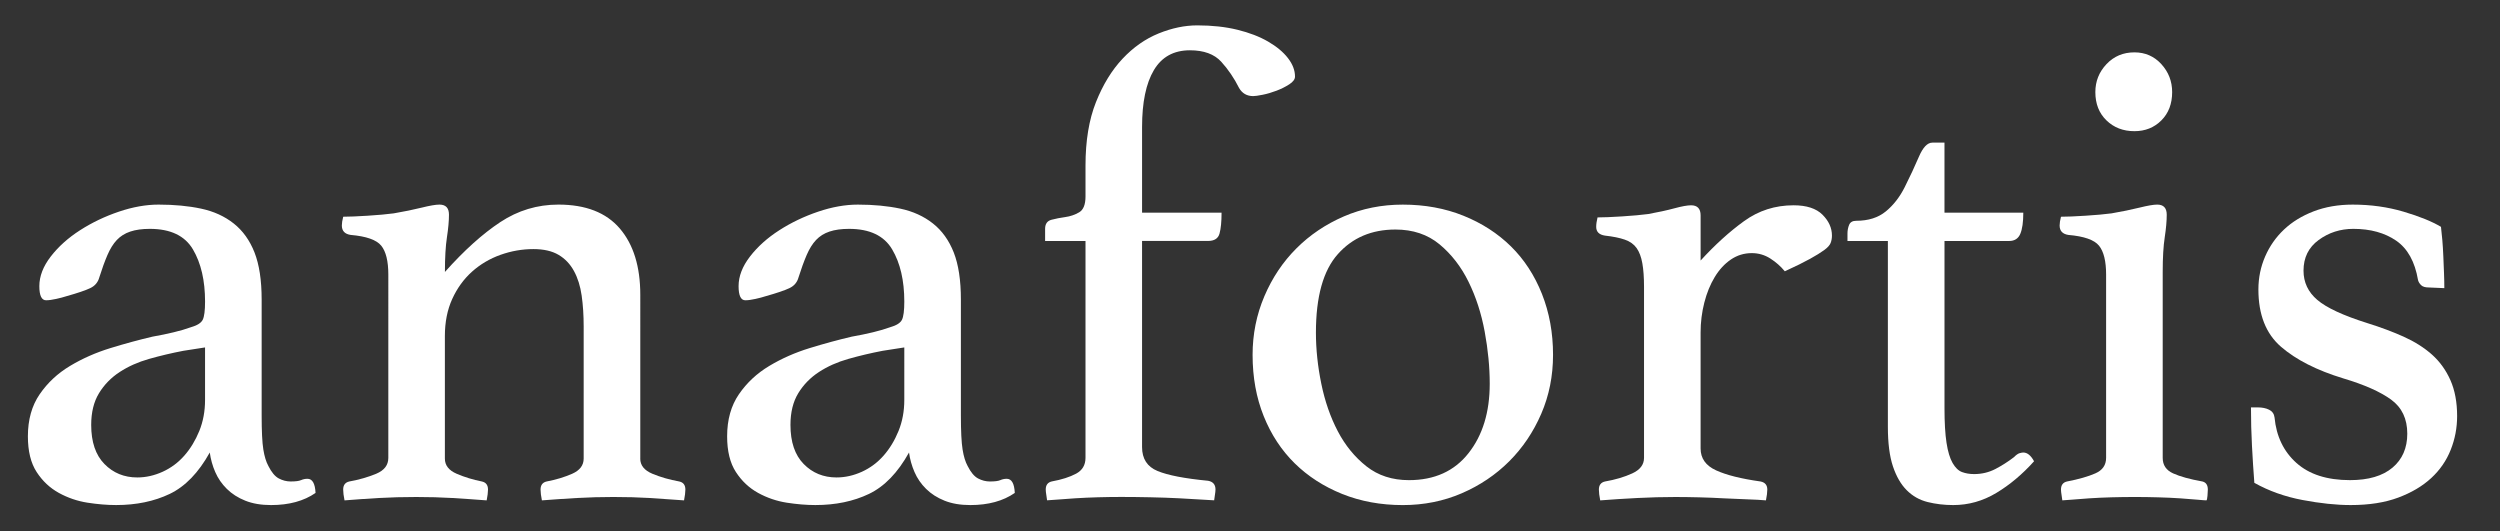
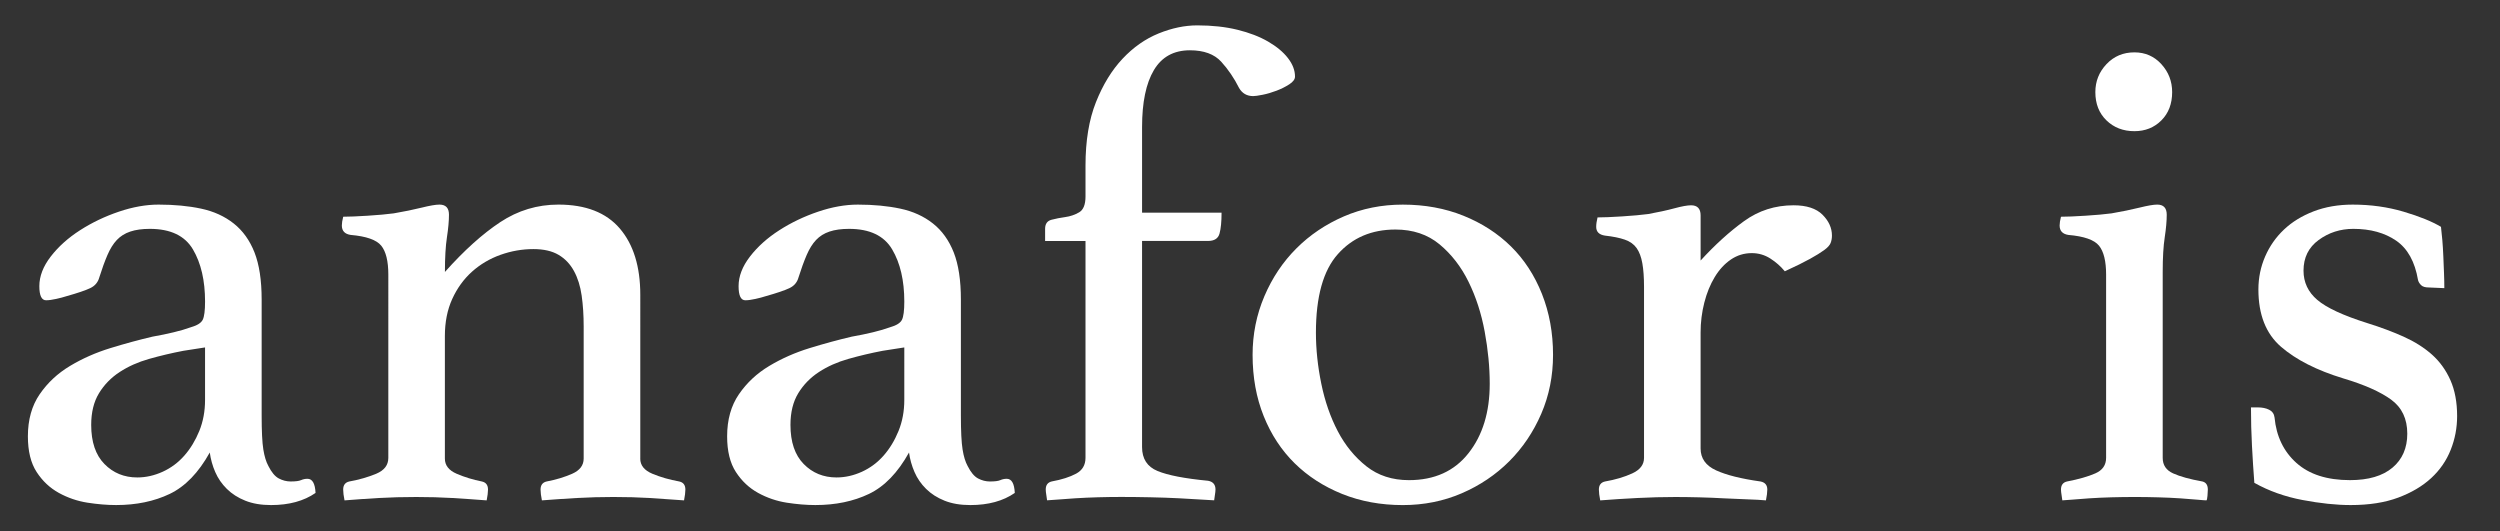
<svg xmlns="http://www.w3.org/2000/svg" version="1.1" id="Layer_1" x="0px" y="0px" width="197.379px" height="41.936px" viewBox="0 0 197.379 41.936" enable-background="new 0 0 197.379 41.936" xml:space="preserve">
  <rect x="0" y="0" width="197.379" height="41.936" fill="#333333" stroke="none" />
  <g>
    <path fill="#FFFFFF" d="M24.274,37.801c0.39,0,0.603,0.373,0.639,1.117c-0.923,0.639-2.093,0.958-3.511,0.958   c-0.784,0-1.463-0.116-2.038-0.347c-0.576-0.23-1.06-0.539-1.455-0.931c-0.396-0.39-0.7-0.833-0.916-1.33   c-0.216-0.495-0.359-1.011-0.431-1.542c-0.887,1.596-1.941,2.686-3.165,3.271c-1.223,0.584-2.633,0.878-4.228,0.878   c-0.71,0-1.463-0.063-2.261-0.187c-0.797-0.125-1.551-0.382-2.26-0.771c-0.709-0.39-1.294-0.939-1.755-1.649   c-0.461-0.708-0.691-1.647-0.691-2.818c0-1.312,0.31-2.42,0.931-3.324c0.62-0.903,1.417-1.649,2.393-2.233   c0.975-0.586,2.039-1.055,3.191-1.41c1.152-0.354,2.261-0.655,3.324-0.904c0.603-0.105,1.162-0.221,1.676-0.346   c0.514-0.124,0.966-0.256,1.356-0.398c0.496-0.141,0.806-0.337,0.931-0.586c0.124-0.247,0.186-0.726,0.186-1.436   c0-1.666-0.319-3.04-0.957-4.122c-0.638-1.081-1.774-1.622-3.404-1.622c-0.603,0-1.117,0.071-1.542,0.213   c-0.425,0.142-0.78,0.364-1.063,0.665c-0.284,0.301-0.532,0.7-0.745,1.196c-0.213,0.497-0.425,1.082-0.638,1.756   c-0.106,0.391-0.346,0.674-0.718,0.85c-0.372,0.178-1.002,0.391-1.888,0.64C5.021,23.459,4.754,23.53,4.435,23.6   c-0.319,0.071-0.584,0.107-0.797,0.107c-0.355,0-0.532-0.373-0.532-1.117c0-0.779,0.301-1.561,0.904-2.341   c0.603-0.78,1.374-1.471,2.314-2.074c0.939-0.603,1.958-1.09,3.058-1.462c1.099-0.373,2.145-0.559,3.138-0.559   c1.241,0,2.36,0.106,3.358,0.319c0.997,0.212,1.854,0.603,2.572,1.17c0.718,0.567,1.266,1.33,1.643,2.287   c0.376,0.957,0.565,2.199,0.565,3.722v9.148c0,1.242,0.044,2.137,0.132,2.687c0.089,0.55,0.222,0.984,0.399,1.304   c0.248,0.496,0.522,0.824,0.824,0.984c0.301,0.158,0.612,0.238,0.931,0.238c0.39,0,0.665-0.035,0.824-0.106   C23.929,37.837,24.096,37.801,24.274,37.801 M16.189,27.43l-1.712,0.266c-0.927,0.178-1.828,0.391-2.703,0.639   c-0.874,0.248-1.649,0.594-2.327,1.037c-0.678,0.443-1.222,1.002-1.632,1.674c-0.411,0.676-0.615,1.509-0.615,2.502   c0,1.348,0.348,2.375,1.044,3.084c0.695,0.71,1.56,1.063,2.595,1.063c0.677,0,1.346-0.151,2.006-0.451   c0.66-0.302,1.23-0.728,1.712-1.277c0.482-0.549,0.874-1.196,1.178-1.941c0.302-0.745,0.454-1.56,0.454-2.446V27.43z" />
    <path fill="#FFFFFF" d="M50.548,36.206c0,0.531,0.319,0.93,0.958,1.197c0.638,0.266,1.347,0.471,2.127,0.611   c0.32,0.072,0.479,0.284,0.479,0.639c0,0.213-0.036,0.496-0.106,0.852c-0.923-0.072-1.827-0.134-2.712-0.188   c-0.887-0.053-1.845-0.079-2.873-0.079c-0.957,0-1.906,0.026-2.845,0.079c-0.94,0.054-1.871,0.115-2.792,0.188   c-0.071-0.355-0.106-0.639-0.106-0.852c0-0.354,0.16-0.566,0.479-0.639c0.745-0.141,1.418-0.346,2.021-0.611   c0.603-0.268,0.904-0.666,0.904-1.197V25.781c0-0.886-0.053-1.702-0.159-2.446c-0.106-0.744-0.309-1.392-0.609-1.941   c-0.3-0.549-0.706-0.975-1.218-1.276c-0.512-0.301-1.173-0.452-1.984-0.452c-0.882,0-1.747,0.151-2.594,0.452   c-0.846,0.302-1.596,0.745-2.25,1.329c-0.653,0.586-1.173,1.303-1.562,2.154c-0.388,0.852-0.582,1.827-0.582,2.926v9.68   c0,0.531,0.31,0.93,0.931,1.197c0.62,0.266,1.285,0.471,1.995,0.611c0.319,0.072,0.479,0.284,0.479,0.639   c0,0.213-0.036,0.496-0.106,0.852c-0.922-0.072-1.828-0.134-2.717-0.188c-0.889-0.053-1.837-0.079-2.84-0.079   c-1.042,0-2.024,0.026-2.949,0.079c-0.924,0.054-1.83,0.115-2.716,0.188c-0.072-0.355-0.106-0.639-0.106-0.852   c0-0.354,0.16-0.566,0.479-0.639c0.78-0.141,1.489-0.346,2.128-0.611c0.638-0.268,0.957-0.682,0.957-1.25V21.686   c0-1.064-0.186-1.826-0.558-2.287c-0.373-0.461-1.18-0.745-2.42-0.852c-0.461-0.07-0.692-0.319-0.692-0.744   c0-0.178,0.035-0.408,0.107-0.692c0.46,0,1.108-0.027,1.941-0.08c0.833-0.053,1.517-0.114,2.053-0.187   c0.824-0.141,1.559-0.292,2.205-0.452c0.645-0.16,1.111-0.239,1.398-0.239c0.502,0,0.753,0.265,0.753,0.797   c0,0.497-0.054,1.09-0.16,1.782c-0.106,0.691-0.159,1.605-0.159,2.739c1.519-1.703,2.977-3.014,4.373-3.936   c1.396-0.921,2.924-1.382,4.585-1.382c2.156,0,3.772,0.629,4.849,1.887c1.078,1.259,1.618,3.005,1.618,5.24V36.206z" />
    <path fill="#FFFFFF" d="M79.481,37.801c0.39,0,0.603,0.373,0.638,1.117c-0.922,0.639-2.092,0.958-3.51,0.958   c-0.784,0-1.463-0.116-2.038-0.347c-0.576-0.23-1.06-0.539-1.455-0.931c-0.396-0.39-0.7-0.833-0.915-1.33   c-0.216-0.495-0.361-1.011-0.432-1.542c-0.887,1.596-1.941,2.686-3.165,3.271c-1.223,0.584-2.633,0.878-4.228,0.878   c-0.71,0-1.463-0.063-2.261-0.187c-0.798-0.125-1.551-0.382-2.26-0.771c-0.71-0.39-1.294-0.939-1.755-1.649   c-0.461-0.708-0.692-1.647-0.692-2.818c0-1.312,0.31-2.42,0.931-3.324c0.62-0.903,1.417-1.649,2.393-2.233   c0.975-0.586,2.039-1.055,3.191-1.41c1.152-0.354,2.261-0.655,3.324-0.904c0.603-0.105,1.161-0.221,1.676-0.346   c0.513-0.124,0.965-0.256,1.356-0.398c0.496-0.141,0.806-0.337,0.931-0.586c0.124-0.247,0.186-0.726,0.186-1.436   c0-1.666-0.319-3.04-0.958-4.122c-0.638-1.081-1.773-1.622-3.404-1.622c-0.604,0-1.117,0.071-1.542,0.213   c-0.426,0.142-0.78,0.364-1.063,0.665c-0.285,0.301-0.532,0.7-0.745,1.196c-0.213,0.497-0.426,1.082-0.639,1.756   c-0.106,0.391-0.345,0.674-0.718,0.85c-0.372,0.178-1.002,0.391-1.888,0.64c-0.213,0.071-0.479,0.142-0.798,0.212   c-0.319,0.071-0.585,0.107-0.797,0.107c-0.355,0-0.532-0.373-0.532-1.117c0-0.779,0.301-1.561,0.904-2.341   c0.603-0.78,1.374-1.471,2.314-2.074c0.939-0.603,1.959-1.09,3.058-1.462c1.099-0.373,2.145-0.559,3.138-0.559   c1.241,0,2.36,0.106,3.357,0.319c0.997,0.212,1.855,0.603,2.573,1.17c0.718,0.567,1.265,1.33,1.643,2.287   c0.376,0.957,0.565,2.199,0.565,3.722v9.148c0,1.242,0.044,2.137,0.133,2.687c0.088,0.55,0.221,0.984,0.399,1.304   c0.248,0.496,0.523,0.824,0.825,0.984c0.301,0.158,0.611,0.238,0.93,0.238c0.39,0,0.665-0.035,0.825-0.106   C79.136,37.837,79.304,37.801,79.481,37.801 M71.397,27.43l-1.712,0.266c-0.927,0.178-1.828,0.391-2.703,0.639   c-0.874,0.248-1.649,0.594-2.327,1.037s-1.222,1.002-1.632,1.674c-0.411,0.676-0.615,1.509-0.615,2.502   c0,1.348,0.348,2.375,1.043,3.084c0.695,0.71,1.561,1.063,2.595,1.063c0.677,0,1.346-0.151,2.006-0.451   c0.66-0.302,1.23-0.728,1.712-1.277c0.482-0.549,0.874-1.196,1.177-1.941c0.303-0.745,0.455-1.56,0.455-2.446V27.43z" />
    <path fill="#FFFFFF" d="M85.704,19.026h-3.191v-0.958c0-0.39,0.167-0.629,0.505-0.718c0.336-0.088,0.7-0.16,1.09-0.213   c0.39-0.053,0.752-0.177,1.09-0.373c0.336-0.194,0.505-0.611,0.505-1.25v-2.447c0-1.95,0.274-3.617,0.824-5s1.25-2.526,2.101-3.431   s1.799-1.569,2.845-1.995c1.046-0.425,2.065-0.638,3.058-0.638c1.17,0,2.225,0.116,3.165,0.346   c0.939,0.231,1.747,0.541,2.419,0.931c0.674,0.39,1.197,0.824,1.568,1.303c0.373,0.479,0.56,0.967,0.56,1.463   c0,0.213-0.151,0.417-0.452,0.611c-0.301,0.195-0.639,0.364-1.01,0.505c-0.373,0.142-0.736,0.249-1.09,0.319   c-0.355,0.071-0.604,0.106-0.746,0.106c-0.497,0-0.869-0.213-1.116-0.638c-0.391-0.78-0.861-1.471-1.41-2.075   c-0.55-0.603-1.375-0.904-2.473-0.904c-1.277,0-2.226,0.524-2.846,1.569c-0.621,1.046-0.931,2.544-0.931,4.494v6.755h6.276   c0,0.709-0.053,1.259-0.16,1.649c-0.106,0.391-0.408,0.585-0.904,0.585h-5.213v16.275c0,0.923,0.408,1.553,1.224,1.889   c0.815,0.338,2.145,0.594,3.989,0.771c0.389,0.071,0.585,0.302,0.585,0.691c0,0.105-0.019,0.266-0.053,0.479   c-0.036,0.213-0.053,0.337-0.053,0.373c-0.106,0-0.417-0.02-0.931-0.054c-0.514-0.036-1.126-0.071-1.835-0.106   c-0.71-0.036-1.472-0.063-2.287-0.08c-0.816-0.018-1.579-0.026-2.287-0.026c-0.604,0-1.216,0.009-1.835,0.026   c-0.621,0.018-1.215,0.044-1.781,0.08c-0.568,0.035-1.056,0.07-1.463,0.106c-0.408,0.034-0.665,0.054-0.771,0.054   c0-0.036-0.018-0.16-0.053-0.373c-0.036-0.213-0.053-0.373-0.053-0.479c0-0.354,0.16-0.566,0.479-0.639   c0.779-0.141,1.418-0.346,1.915-0.611c0.496-0.266,0.745-0.682,0.745-1.25V19.026z" />
    <path fill="#FFFFFF" d="M98.894,28.014c0-1.629,0.311-3.172,0.931-4.627c0.619-1.453,1.463-2.712,2.527-3.775   c1.063-1.064,2.313-1.906,3.749-2.527c1.437-0.62,2.987-0.93,4.653-0.93c1.737,0,3.334,0.292,4.787,0.877   c1.454,0.585,2.703,1.392,3.75,2.42c1.045,1.029,1.861,2.279,2.447,3.75c0.584,1.473,0.877,3.076,0.877,4.813   c0,1.668-0.311,3.219-0.931,4.654s-1.462,2.686-2.526,3.75c-1.064,1.063-2.314,1.906-3.749,2.526   c-1.437,0.62-2.988,0.932-4.655,0.932c-1.736,0-3.332-0.294-4.787-0.878c-1.453-0.586-2.703-1.392-3.749-2.42   c-1.046-1.029-1.862-2.27-2.446-3.724C99.187,31.402,98.894,29.789,98.894,28.014 M103.894,26.26c0,1.313,0.142,2.658,0.426,4.042   c0.283,1.382,0.718,2.633,1.303,3.749c0.585,1.117,1.339,2.039,2.261,2.767s2.039,1.09,3.35,1.09c2.022,0,3.591-0.709,4.707-2.128   c1.119-1.417,1.676-3.244,1.676-5.478c0-1.312-0.133-2.687-0.398-4.122s-0.691-2.748-1.277-3.936   c-0.584-1.188-1.348-2.172-2.285-2.952c-0.941-0.78-2.102-1.17-3.484-1.17c-1.881,0-3.396,0.647-4.548,1.942   C104.469,21.358,103.894,23.422,103.894,26.26" />
    <path fill="#FFFFFF" d="M141.604,16.208c1.028,0,1.79,0.249,2.287,0.745c0.496,0.497,0.744,1.046,0.744,1.648   c0,0.213-0.036,0.408-0.105,0.585c-0.072,0.178-0.24,0.364-0.506,0.558c-0.266,0.195-0.639,0.426-1.117,0.691   c-0.479,0.266-1.144,0.594-1.994,0.984c-0.319-0.39-0.701-0.726-1.144-1.01c-0.444-0.283-0.931-0.425-1.463-0.425   c-0.603,0-1.153,0.168-1.649,0.505c-0.496,0.338-0.922,0.799-1.275,1.383c-0.355,0.585-0.631,1.26-0.824,2.021   c-0.195,0.764-0.293,1.552-0.293,2.367v9.148c0,0.779,0.407,1.355,1.223,1.727c0.816,0.373,1.986,0.666,3.512,0.879   c0.354,0.072,0.531,0.284,0.531,0.639c0,0.213-0.035,0.496-0.107,0.852c-0.39-0.036-0.877-0.063-1.461-0.081   c-0.586-0.019-1.198-0.044-1.836-0.079c-0.639-0.036-1.297-0.063-1.975-0.08s-1.305-0.026-1.879-0.026   c-0.969,0-1.97,0.026-3.002,0.079c-1.031,0.054-2.01,0.115-2.932,0.188c-0.07-0.355-0.105-0.639-0.105-0.852   c0-0.354,0.16-0.566,0.479-0.639c0.814-0.141,1.533-0.354,2.154-0.639c0.619-0.283,0.931-0.691,0.931-1.223v-13.51   c0-0.744-0.044-1.364-0.134-1.861c-0.088-0.496-0.238-0.895-0.451-1.197c-0.213-0.301-0.523-0.523-0.932-0.665   c-0.407-0.142-0.93-0.248-1.568-0.319c-0.461-0.07-0.691-0.301-0.691-0.691c0-0.213,0.035-0.46,0.106-0.745   c0.46,0,1.107-0.027,1.941-0.08c0.833-0.053,1.517-0.115,2.052-0.186c0.789-0.142,1.48-0.292,2.072-0.452s1.03-0.239,1.318-0.239   c0.502,0,0.754,0.266,0.754,0.798v3.563c1.135-1.241,2.277-2.278,3.43-3.111S140.148,16.208,141.604,16.208" />
-     <path fill="#FFFFFF" d="M158.996,36.1c0.177-0.178,0.326-0.285,0.451-0.32c0.124-0.035,0.222-0.053,0.293-0.053   c0.318,0,0.602,0.23,0.852,0.691c-0.923,1.029-1.915,1.861-2.979,2.5c-1.063,0.639-2.198,0.958-3.403,0.958   c-0.711,0-1.383-0.081-2.021-0.239c-0.639-0.16-1.188-0.47-1.648-0.932c-0.462-0.46-0.824-1.09-1.092-1.888   c-0.265-0.798-0.398-1.835-0.398-3.112V19.026h-3.19v-0.585c0-0.248,0.044-0.479,0.132-0.691c0.09-0.213,0.275-0.319,0.56-0.319   c0.958,0,1.737-0.248,2.34-0.744s1.099-1.135,1.489-1.915c0.426-0.852,0.799-1.649,1.117-2.394c0.32-0.745,0.674-1.117,1.063-1.117   h0.958v5.531h6.223c0,0.745-0.08,1.303-0.239,1.675c-0.159,0.373-0.452,0.559-0.878,0.559h-5.105v13.191   c0,1.135,0.053,2.047,0.159,2.738s0.266,1.224,0.479,1.596c0.213,0.373,0.461,0.611,0.745,0.718c0.283,0.106,0.603,0.16,0.957,0.16   c0.604,0,1.161-0.134,1.676-0.399C158.047,36.764,158.534,36.454,158.996,36.1" />
    <path fill="#FFFFFF" d="M168.541,39.238c-0.609,0-1.227,0.009-1.854,0.026c-0.625,0.018-1.203,0.044-1.735,0.08   c-0.532,0.035-0.993,0.07-1.384,0.106c-0.39,0.034-0.638,0.054-0.744,0.054c0-0.036-0.018-0.16-0.053-0.373   s-0.053-0.373-0.053-0.479c0-0.354,0.158-0.566,0.479-0.639c0.921-0.177,1.666-0.39,2.233-0.639   c0.567-0.247,0.851-0.654,0.851-1.223V21.686c0-1.064-0.186-1.826-0.559-2.287c-0.372-0.461-1.179-0.745-2.42-0.851   c-0.461-0.071-0.691-0.32-0.691-0.745c0-0.177,0.035-0.407,0.107-0.692c0.46,0,1.107-0.026,1.941-0.08   c0.832-0.053,1.517-0.114,2.053-0.186c0.824-0.142,1.559-0.293,2.205-0.453c0.645-0.159,1.109-0.239,1.397-0.239   c0.501,0,0.753,0.266,0.753,0.798c0,0.497-0.053,1.09-0.158,1.782c-0.107,0.691-0.16,1.605-0.16,2.739v14.68   c0,0.568,0.273,0.976,0.824,1.223c0.549,0.249,1.32,0.462,2.313,0.639c0.283,0.072,0.426,0.284,0.426,0.639   c0,0.105-0.009,0.266-0.027,0.479s-0.044,0.337-0.079,0.373c-0.107,0-0.347-0.02-0.719-0.054c-0.373-0.036-0.824-0.071-1.356-0.106   c-0.532-0.036-1.11-0.063-1.737-0.08C169.77,39.247,169.152,39.238,168.541,39.238 M165.431,7.272c0-0.851,0.292-1.586,0.878-2.207   c0.585-0.621,1.32-0.931,2.207-0.931c0.852,0,1.561,0.311,2.127,0.931c0.567,0.621,0.852,1.356,0.852,2.207   c0,0.922-0.284,1.667-0.852,2.234c-0.566,0.567-1.275,0.851-2.127,0.851c-0.887,0-1.622-0.284-2.207-0.851   C165.723,8.939,165.431,8.194,165.431,7.272" />
    <path fill="#FFFFFF" d="M191.758,22.696c-0.283,0-0.487-0.061-0.611-0.186c-0.125-0.124-0.204-0.257-0.24-0.398   c-0.247-1.454-0.824-2.491-1.727-3.112c-0.904-0.62-2.031-0.931-3.379-0.931c-1.028,0-1.94,0.293-2.738,0.878   c-0.799,0.584-1.197,1.392-1.197,2.42c0,0.923,0.363,1.693,1.091,2.313c0.726,0.621,2.048,1.232,3.962,1.835   c1.027,0.319,1.977,0.675,2.846,1.063c0.868,0.391,1.613,0.86,2.234,1.41c0.619,0.551,1.107,1.223,1.462,2.021   c0.354,0.797,0.532,1.746,0.532,2.845c0,0.923-0.168,1.809-0.506,2.659c-0.337,0.851-0.85,1.596-1.542,2.234   c-0.691,0.638-1.562,1.152-2.606,1.541c-1.047,0.391-2.297,0.587-3.749,0.587c-1.136,0-2.403-0.134-3.804-0.399   s-2.668-0.719-3.803-1.356c-0.071-0.922-0.133-1.888-0.186-2.899c-0.054-1.01-0.08-2.029-0.08-3.057h0.531   c0.355,0,0.656,0.061,0.904,0.186s0.391,0.328,0.426,0.611c0.141,1.489,0.719,2.686,1.729,3.59c1.011,0.904,2.42,1.356,4.229,1.356   c1.453,0,2.57-0.327,3.351-0.983s1.171-1.551,1.171-2.687c0-1.17-0.426-2.065-1.277-2.687c-0.851-0.619-2.109-1.178-3.775-1.675   c-2.094-0.638-3.732-1.471-4.92-2.499c-1.189-1.029-1.783-2.535-1.783-4.521c0-0.922,0.178-1.79,0.533-2.606   c0.354-0.815,0.851-1.524,1.489-2.127c0.638-0.603,1.417-1.081,2.339-1.436c0.922-0.354,1.95-0.532,3.086-0.532   c1.418,0,2.757,0.186,4.016,0.559c1.258,0.372,2.242,0.771,2.952,1.196c0.034,0.285,0.07,0.63,0.106,1.038   c0.034,0.408,0.061,0.833,0.079,1.276c0.019,0.444,0.036,0.887,0.054,1.331s0.026,0.843,0.026,1.195L191.758,22.696z" />
  </g>
</svg>